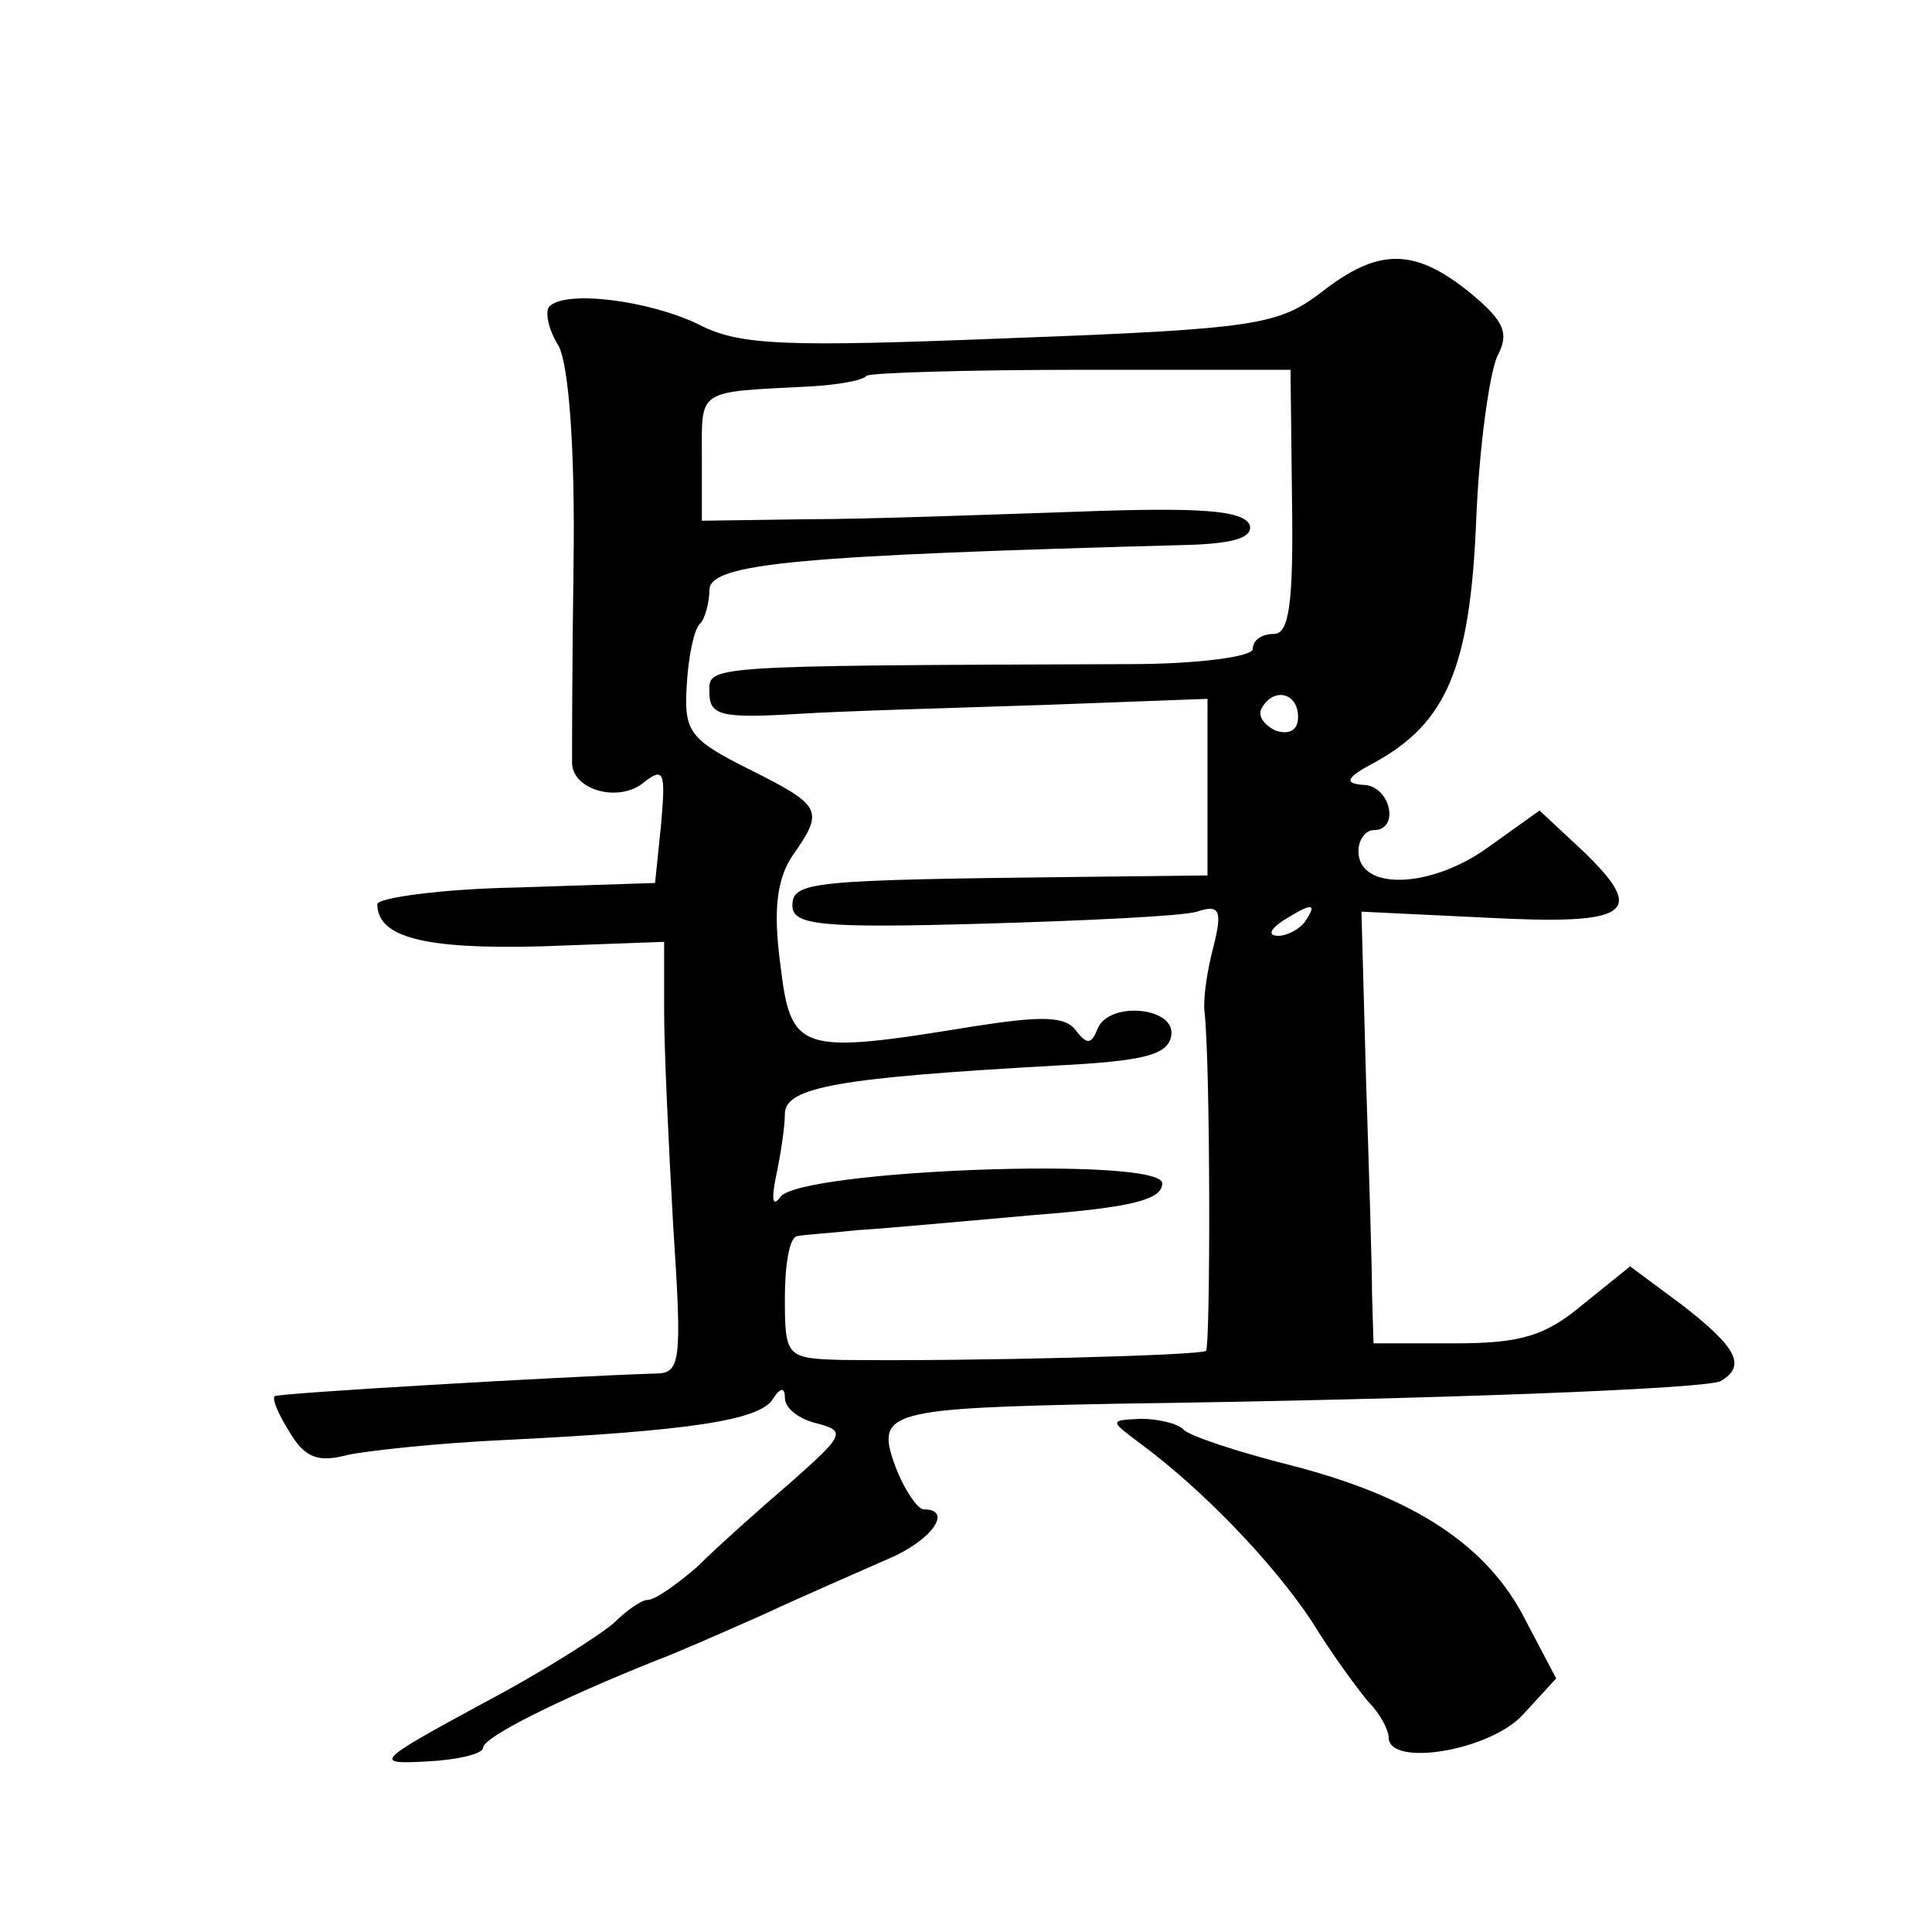
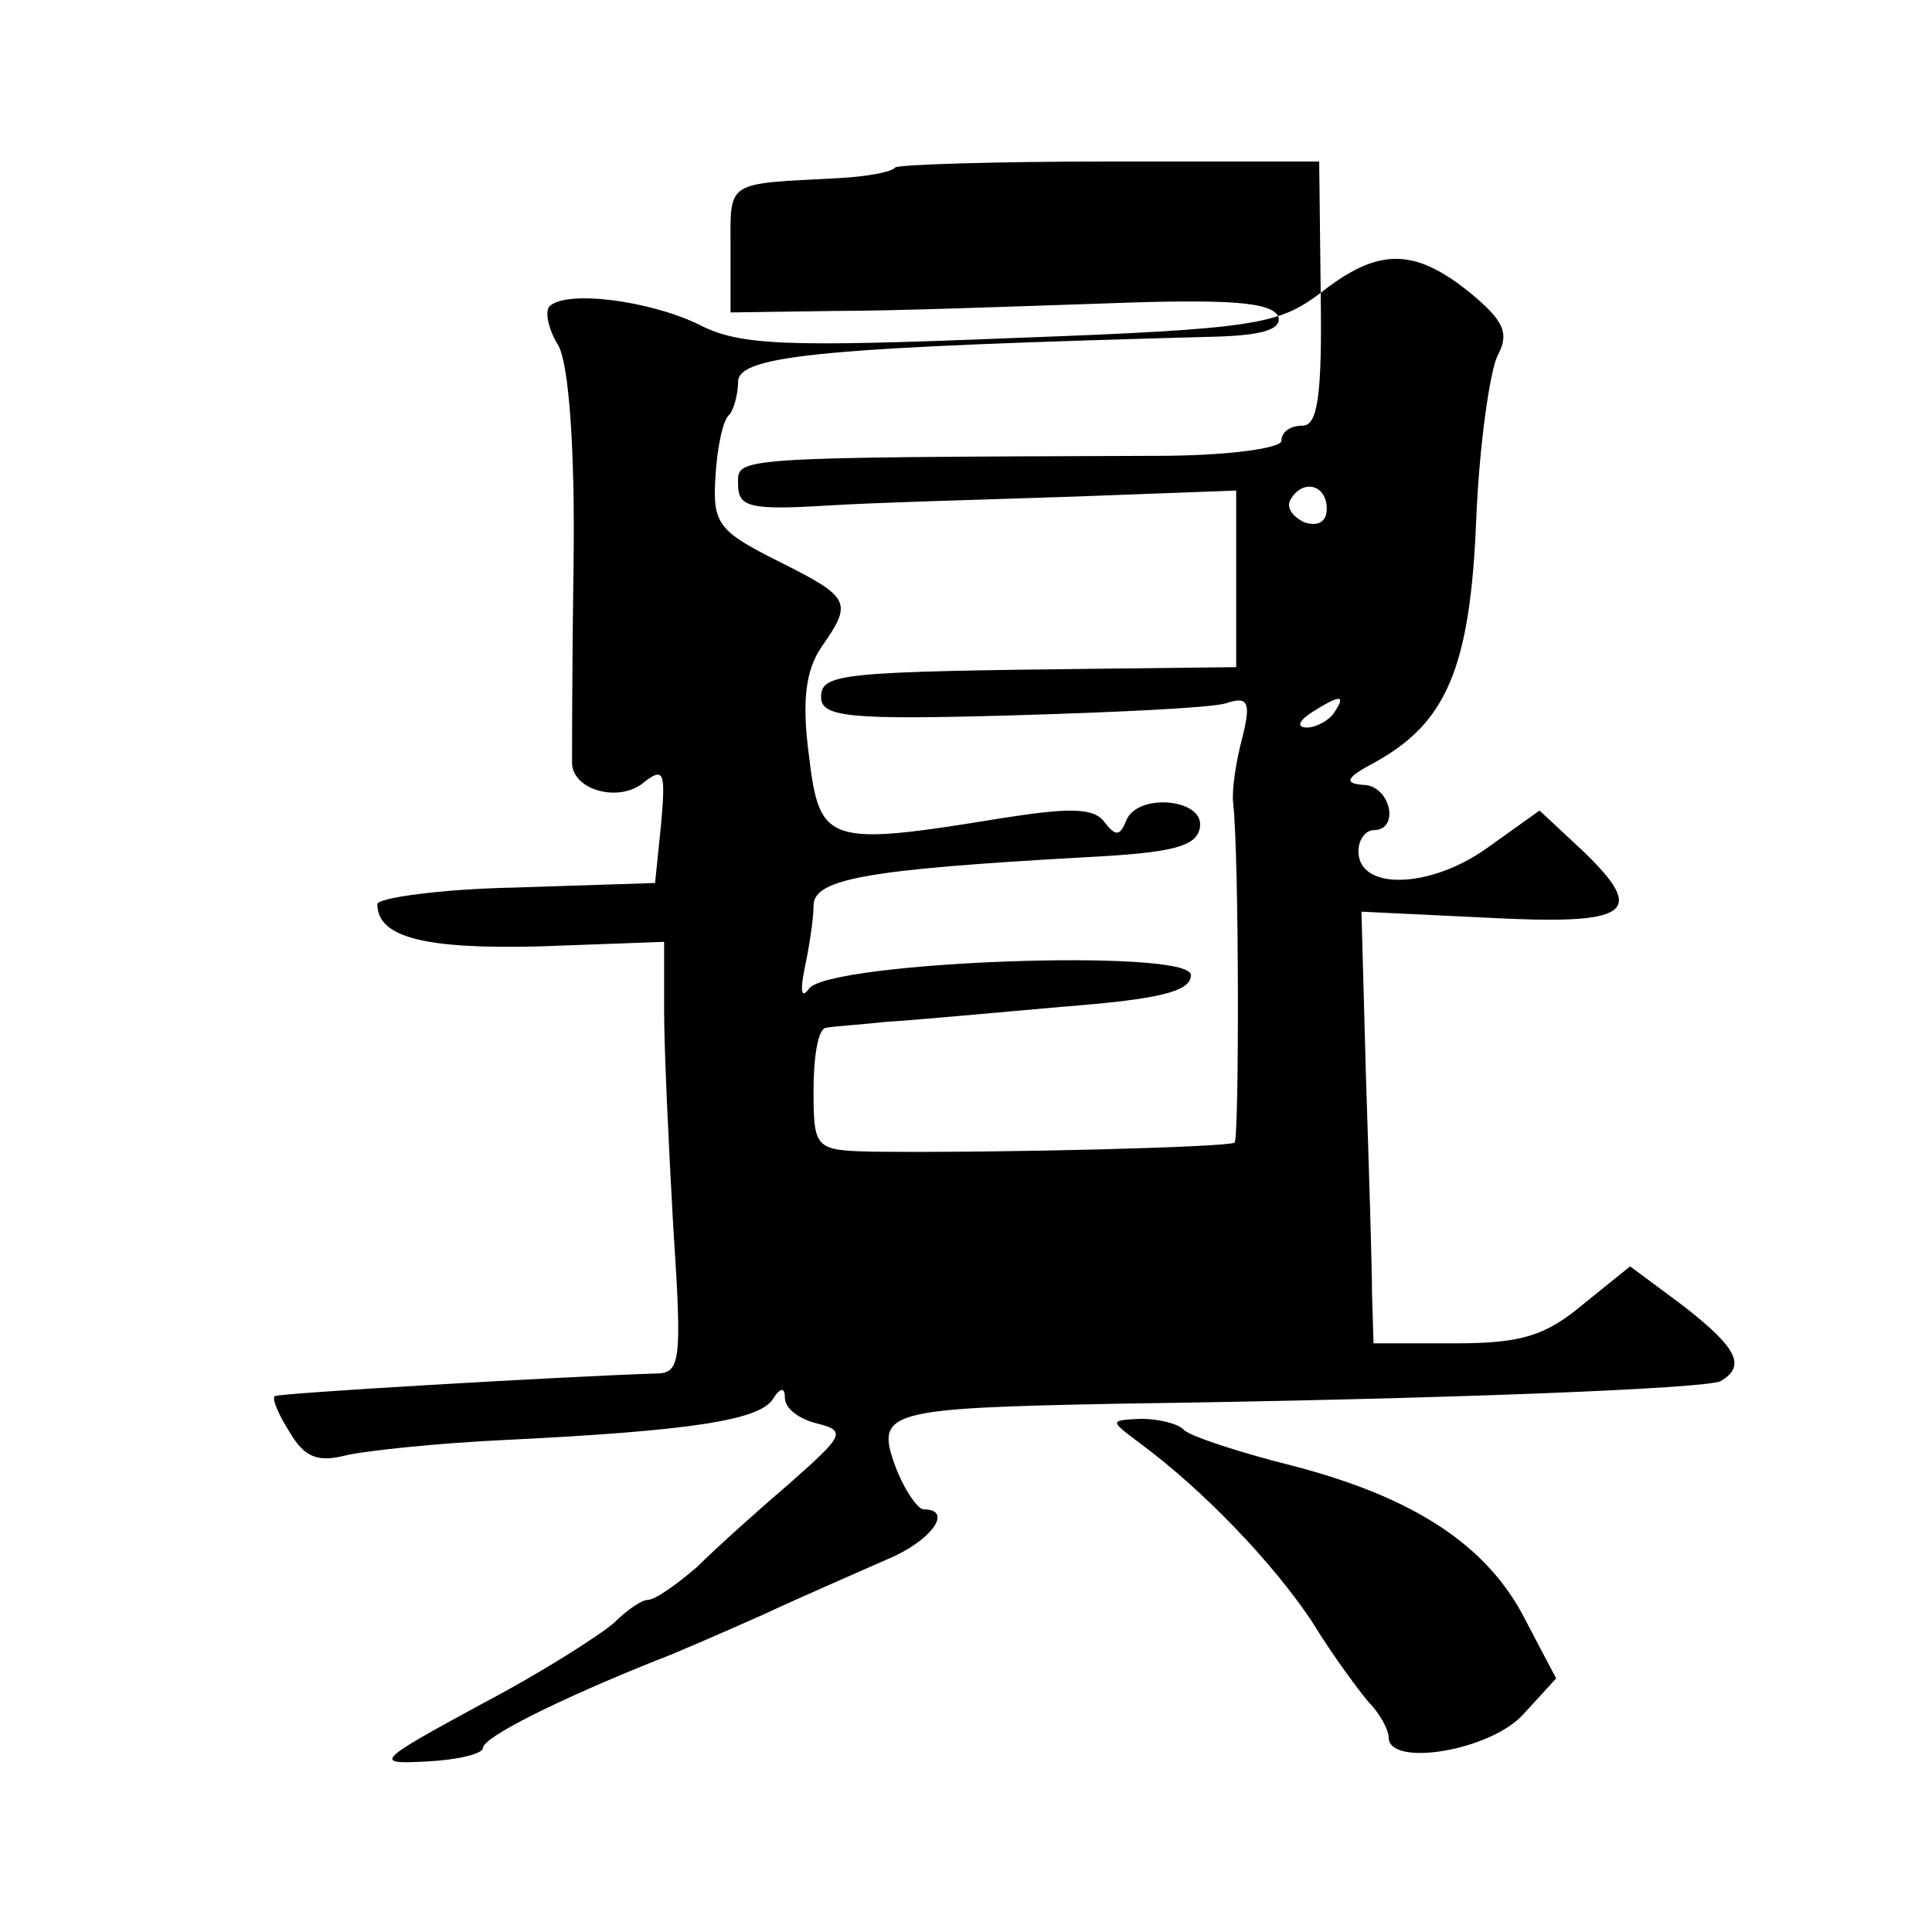
<svg xmlns="http://www.w3.org/2000/svg" version="1.0" width="128pt" height="128pt" viewBox="0 0 128 128" preserveAspectRatio="xMidYMid meet">
  <g transform="translate(0,128) scale(0.1,-0.1)" fill="#0" stroke="none">
-     <path d="M875 1086 c-28 -21 -42 -24 -205 -30 -150 -6 -180 -5 -207 9 -33 16 -88 23 -99 12 -3 -3 -1 -15 6 -26 7 -13 11 -70 10 -144 -1 -67 -1 -127 -1 -133 1 -18 32 -26 48 -12 13 10 14 6 11 -28 l-4 -39 -92 -3 c-51 -1 -92 -7 -92 -11 0 -22 31 -30 108 -28 l82 3 0 -46 c0 -25 3 -89 6 -142 6 -91 5 -98 -12 -98 -61 -2 -250 -13 -252 -15 -2 -2 3 -13 10 -24 10 -17 19 -20 38 -15 14 3 61 8 105 10 122 6 168 13 177 27 5 8 8 8 8 1 0 -7 9 -14 21 -17 20 -5 18 -8 -17 -39 -21 -18 -49 -43 -62 -56 -14 -12 -28 -22 -33 -22 -4 0 -14 -7 -22 -15 -9 -8 -48 -33 -88 -54 -70 -38 -72 -40 -36 -38 20 1 37 5 37 9 0 7 50 32 115 58 11 4 43 18 70 30 28 13 65 29 83 37 29 12 44 33 24 33 -4 0 -13 13 -19 29 -13 36 -5 38 147 41 217 3 391 10 400 15 17 10 11 22 -25 50 l-35 26 -31 -25 c-25 -21 -41 -26 -85 -26 l-54 0 -1 33 c0 17 -2 82 -4 143 l-3 110 83 -4 c95 -5 106 3 65 43 l-30 28 -35 -25 c-38 -27 -85 -28 -85 -2 0 8 5 14 10 14 18 0 11 30 -7 30 -13 1 -11 5 8 15 47 26 63 62 67 160 2 50 9 98 14 109 8 15 5 23 -18 42 -37 30 -61 30 -99 0z m-19 -138 c1 -68 -2 -88 -12 -88 -8 0 -14 -4 -14 -10 0 -5 -36 -10 -82 -10 -287 -1 -278 -1 -278 -19 0 -15 8 -17 58 -14 31 2 105 4 165 6 l107 4 0 -59 0 -58 -87 -1 c-176 -2 -188 -3 -188 -19 0 -13 19 -15 125 -12 69 2 133 5 143 8 15 5 17 1 11 -23 -4 -15 -7 -34 -6 -43 4 -35 4 -221 1 -225 -4 -3 -154 -7 -241 -6 -37 1 -38 2 -38 41 0 22 3 40 8 41 4 1 22 2 40 4 18 1 71 6 117 10 64 5 85 10 85 21 0 18 -240 9 -253 -9 -5 -7 -6 -2 -3 13 3 14 6 33 6 42 0 18 37 24 179 32 59 3 75 7 77 20 3 19 -42 23 -49 4 -4 -10 -7 -10 -14 -1 -7 10 -23 10 -68 3 -116 -19 -121 -17 -128 41 -5 37 -2 57 8 72 21 30 20 33 -28 57 -40 20 -44 25 -42 56 1 19 5 38 9 41 3 3 6 14 6 22 0 18 59 23 318 30 30 1 42 5 40 13 -4 10 -33 12 -114 9 -60 -2 -140 -5 -179 -5 l-70 -1 0 42 c0 46 -4 43 72 47 18 1 35 4 37 7 2 2 67 4 143 4 l138 0 1 -87z m4 -143 c0 -9 -6 -12 -15 -9 -8 4 -12 10 -9 15 8 14 24 10 24 -6z m5 -135 c-3 -5 -12 -10 -18 -10 -7 0 -6 4 3 10 19 12 23 12 15 0z M755 324 c42 -31 88 -79 114 -118 14 -23 32 -47 38 -54 7 -7 13 -18 13 -23 0 -20 67 -9 89 15 l22 24 -20 38 c-25 50 -74 82 -155 103 -36 9 -69 20 -72 24 -4 4 -17 7 -28 7 -21 -1 -21 -1 -1 -16z" />
+     <path d="M875 1086 c-28 -21 -42 -24 -205 -30 -150 -6 -180 -5 -207 9 -33 16 -88 23 -99 12 -3 -3 -1 -15 6 -26 7 -13 11 -70 10 -144 -1 -67 -1 -127 -1 -133 1 -18 32 -26 48 -12 13 10 14 6 11 -28 l-4 -39 -92 -3 c-51 -1 -92 -7 -92 -11 0 -22 31 -30 108 -28 l82 3 0 -46 c0 -25 3 -89 6 -142 6 -91 5 -98 -12 -98 -61 -2 -250 -13 -252 -15 -2 -2 3 -13 10 -24 10 -17 19 -20 38 -15 14 3 61 8 105 10 122 6 168 13 177 27 5 8 8 8 8 1 0 -7 9 -14 21 -17 20 -5 18 -8 -17 -39 -21 -18 -49 -43 -62 -56 -14 -12 -28 -22 -33 -22 -4 0 -14 -7 -22 -15 -9 -8 -48 -33 -88 -54 -70 -38 -72 -40 -36 -38 20 1 37 5 37 9 0 7 50 32 115 58 11 4 43 18 70 30 28 13 65 29 83 37 29 12 44 33 24 33 -4 0 -13 13 -19 29 -13 36 -5 38 147 41 217 3 391 10 400 15 17 10 11 22 -25 50 l-35 26 -31 -25 c-25 -21 -41 -26 -85 -26 l-54 0 -1 33 c0 17 -2 82 -4 143 l-3 110 83 -4 c95 -5 106 3 65 43 l-30 28 -35 -25 c-38 -27 -85 -28 -85 -2 0 8 5 14 10 14 18 0 11 30 -7 30 -13 1 -11 5 8 15 47 26 63 62 67 160 2 50 9 98 14 109 8 15 5 23 -18 42 -37 30 -61 30 -99 0z c1 -68 -2 -88 -12 -88 -8 0 -14 -4 -14 -10 0 -5 -36 -10 -82 -10 -287 -1 -278 -1 -278 -19 0 -15 8 -17 58 -14 31 2 105 4 165 6 l107 4 0 -59 0 -58 -87 -1 c-176 -2 -188 -3 -188 -19 0 -13 19 -15 125 -12 69 2 133 5 143 8 15 5 17 1 11 -23 -4 -15 -7 -34 -6 -43 4 -35 4 -221 1 -225 -4 -3 -154 -7 -241 -6 -37 1 -38 2 -38 41 0 22 3 40 8 41 4 1 22 2 40 4 18 1 71 6 117 10 64 5 85 10 85 21 0 18 -240 9 -253 -9 -5 -7 -6 -2 -3 13 3 14 6 33 6 42 0 18 37 24 179 32 59 3 75 7 77 20 3 19 -42 23 -49 4 -4 -10 -7 -10 -14 -1 -7 10 -23 10 -68 3 -116 -19 -121 -17 -128 41 -5 37 -2 57 8 72 21 30 20 33 -28 57 -40 20 -44 25 -42 56 1 19 5 38 9 41 3 3 6 14 6 22 0 18 59 23 318 30 30 1 42 5 40 13 -4 10 -33 12 -114 9 -60 -2 -140 -5 -179 -5 l-70 -1 0 42 c0 46 -4 43 72 47 18 1 35 4 37 7 2 2 67 4 143 4 l138 0 1 -87z m4 -143 c0 -9 -6 -12 -15 -9 -8 4 -12 10 -9 15 8 14 24 10 24 -6z m5 -135 c-3 -5 -12 -10 -18 -10 -7 0 -6 4 3 10 19 12 23 12 15 0z M755 324 c42 -31 88 -79 114 -118 14 -23 32 -47 38 -54 7 -7 13 -18 13 -23 0 -20 67 -9 89 15 l22 24 -20 38 c-25 50 -74 82 -155 103 -36 9 -69 20 -72 24 -4 4 -17 7 -28 7 -21 -1 -21 -1 -1 -16z" />
  </g>
</svg>